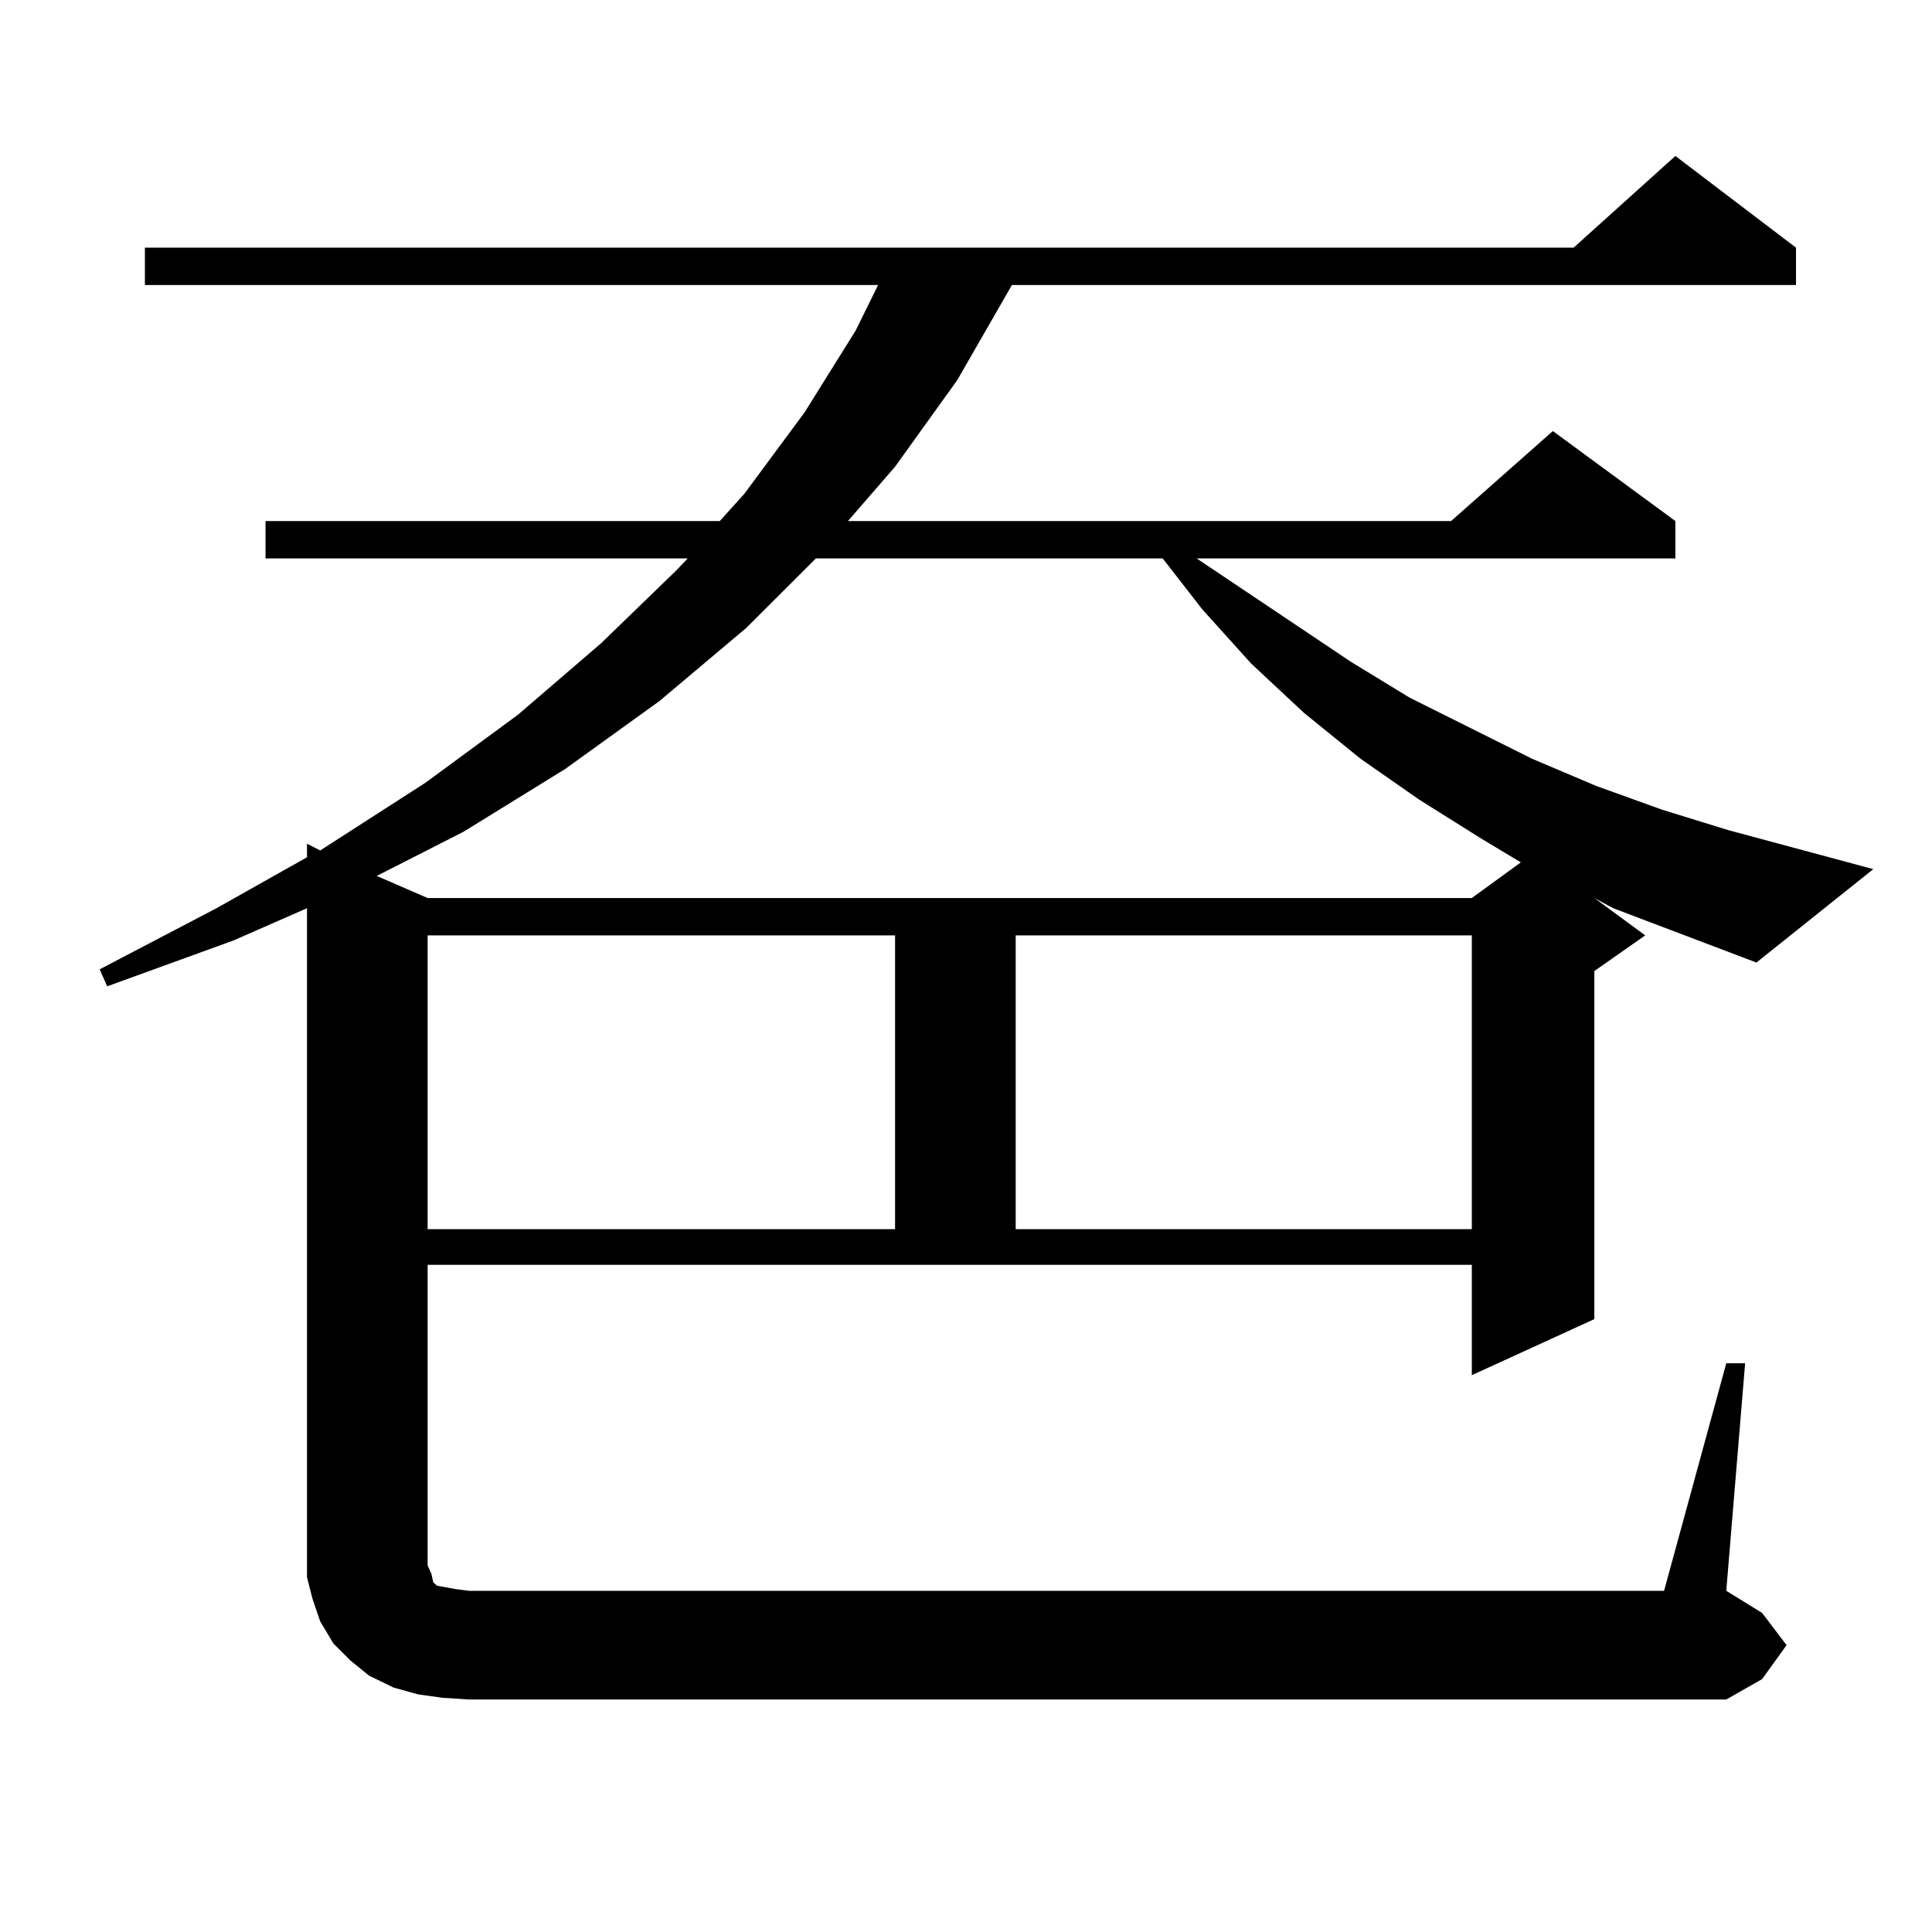
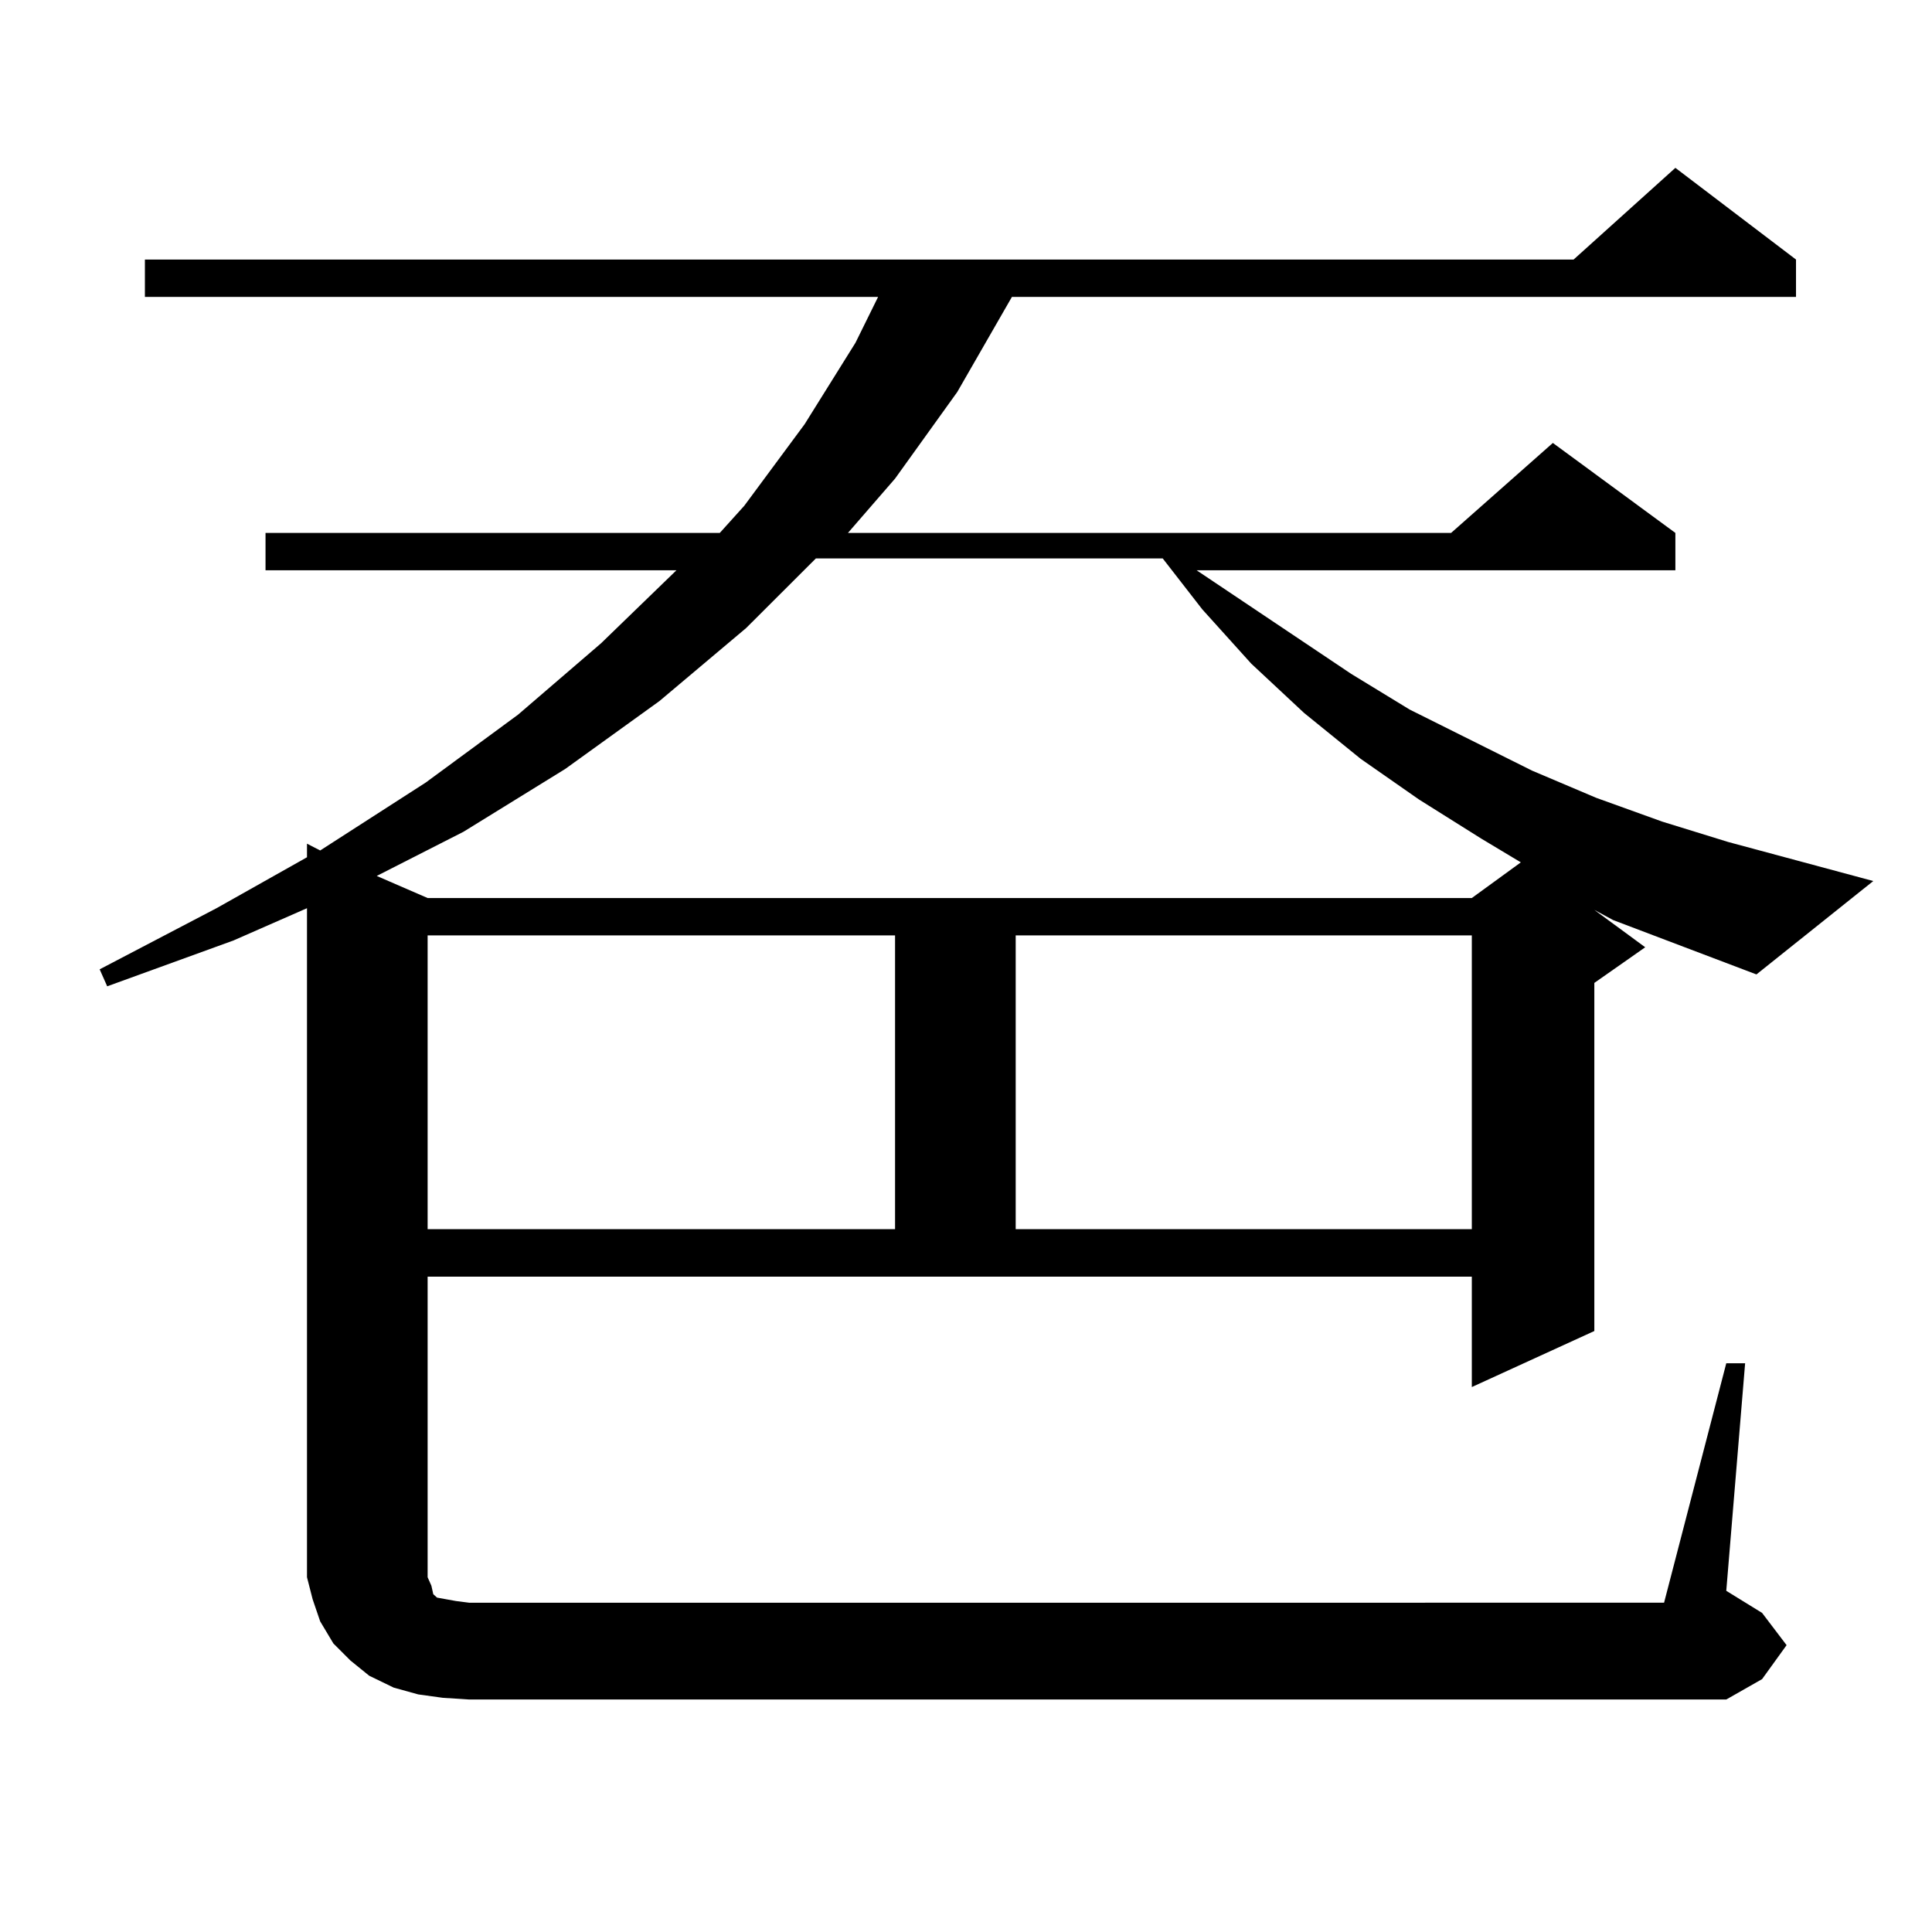
<svg xmlns="http://www.w3.org/2000/svg" version="1.1" id="图层_1" x="0px" y="0px" width="1000px" height="1000px" viewBox="0 0 1000 1000" enable-background="new 0 0 1000 1000" xml:space="preserve">
-   <path d="M893.515,705.633h9.756l-9.756,117.773l18.536,11.426l12.683,16.699l-12.683,17.578l-18.536,10.547H242.799l-13.658-0.879  l-12.683-1.758l-12.683-3.516l-12.683-6.152l-9.756-7.91l-8.78-8.789l-6.829-11.426l-3.902-11.426l-2.927-11.426V804.07V470.086  l-38.048,16.699l-65.364,23.73l-3.902-8.789l60.486-31.641l46.828-26.367v-7.031l6.829,3.516l54.633-35.156l47.804-35.156  l42.926-36.914l39.023-37.793l5.854-6.152H137.436v-19.336h235.116l12.683-14.063l31.219-42.188l26.341-42.188l11.707-23.73H74.998  v-19.336h739.494l52.682-47.461l62.438,47.461v19.336H523.768l-28.292,49.219l-32.194,44.824l-24.39,28.125h312.188l52.682-46.582  l63.413,46.582v19.336H619.375l79.998,53.613l30.243,18.457l63.413,31.641l33.17,14.063l34.146,12.305l34.146,10.547l75.12,20.215  l-60.486,48.34l-37.072-14.063l-37.072-14.063l-9.756-5.273l26.341,19.336l-26.341,18.457v180.176l-63.413,29.004v-57.129H221.336  v155.566l1.951,4.395l0.976,4.395l1.951,1.758l4.878,0.879l4.878,0.879l6.829,0.879H861.32L893.515,705.633z M422.307,289.031  l-36.097,36.035l-44.877,37.793l-48.779,35.156l-52.682,32.52l-44.877,22.852l26.341,11.426h540.475l25.365-18.457l-20.487-12.305  l-32.194-20.215l-30.243-21.094l-29.268-23.73l-27.316-25.488l-25.365-28.125l-20.487-26.367H422.307z M221.336,484.148v152.051  h241.945V484.148H221.336z M525.719,484.148v152.051h236.092V484.148H525.719z" />
+   <path d="M893.515,705.633h9.756l-9.756,117.773l18.536,11.426l12.683,16.699l-12.683,17.578l-18.536,10.547H242.799l-13.658-0.879  l-12.683-1.758l-12.683-3.516l-12.683-6.152l-9.756-7.91l-8.78-8.789l-6.829-11.426l-3.902-11.426l-2.927-11.426V804.07V470.086  l-38.048,16.699l-65.364,23.73l-3.902-8.789l60.486-31.641l46.828-26.367v-7.031l6.829,3.516l54.633-35.156l47.804-35.156  l42.926-36.914l39.023-37.793H137.436v-19.336h235.116l12.683-14.063l31.219-42.188l26.341-42.188l11.707-23.73H74.998  v-19.336h739.494l52.682-47.461l62.438,47.461v19.336H523.768l-28.292,49.219l-32.194,44.824l-24.39,28.125h312.188l52.682-46.582  l63.413,46.582v19.336H619.375l79.998,53.613l30.243,18.457l63.413,31.641l33.17,14.063l34.146,12.305l34.146,10.547l75.12,20.215  l-60.486,48.34l-37.072-14.063l-37.072-14.063l-9.756-5.273l26.341,19.336l-26.341,18.457v180.176l-63.413,29.004v-57.129H221.336  v155.566l1.951,4.395l0.976,4.395l1.951,1.758l4.878,0.879l4.878,0.879l6.829,0.879H861.32L893.515,705.633z M422.307,289.031  l-36.097,36.035l-44.877,37.793l-48.779,35.156l-52.682,32.52l-44.877,22.852l26.341,11.426h540.475l25.365-18.457l-20.487-12.305  l-32.194-20.215l-30.243-21.094l-29.268-23.73l-27.316-25.488l-25.365-28.125l-20.487-26.367H422.307z M221.336,484.148v152.051  h241.945V484.148H221.336z M525.719,484.148v152.051h236.092V484.148H525.719z" />
</svg>